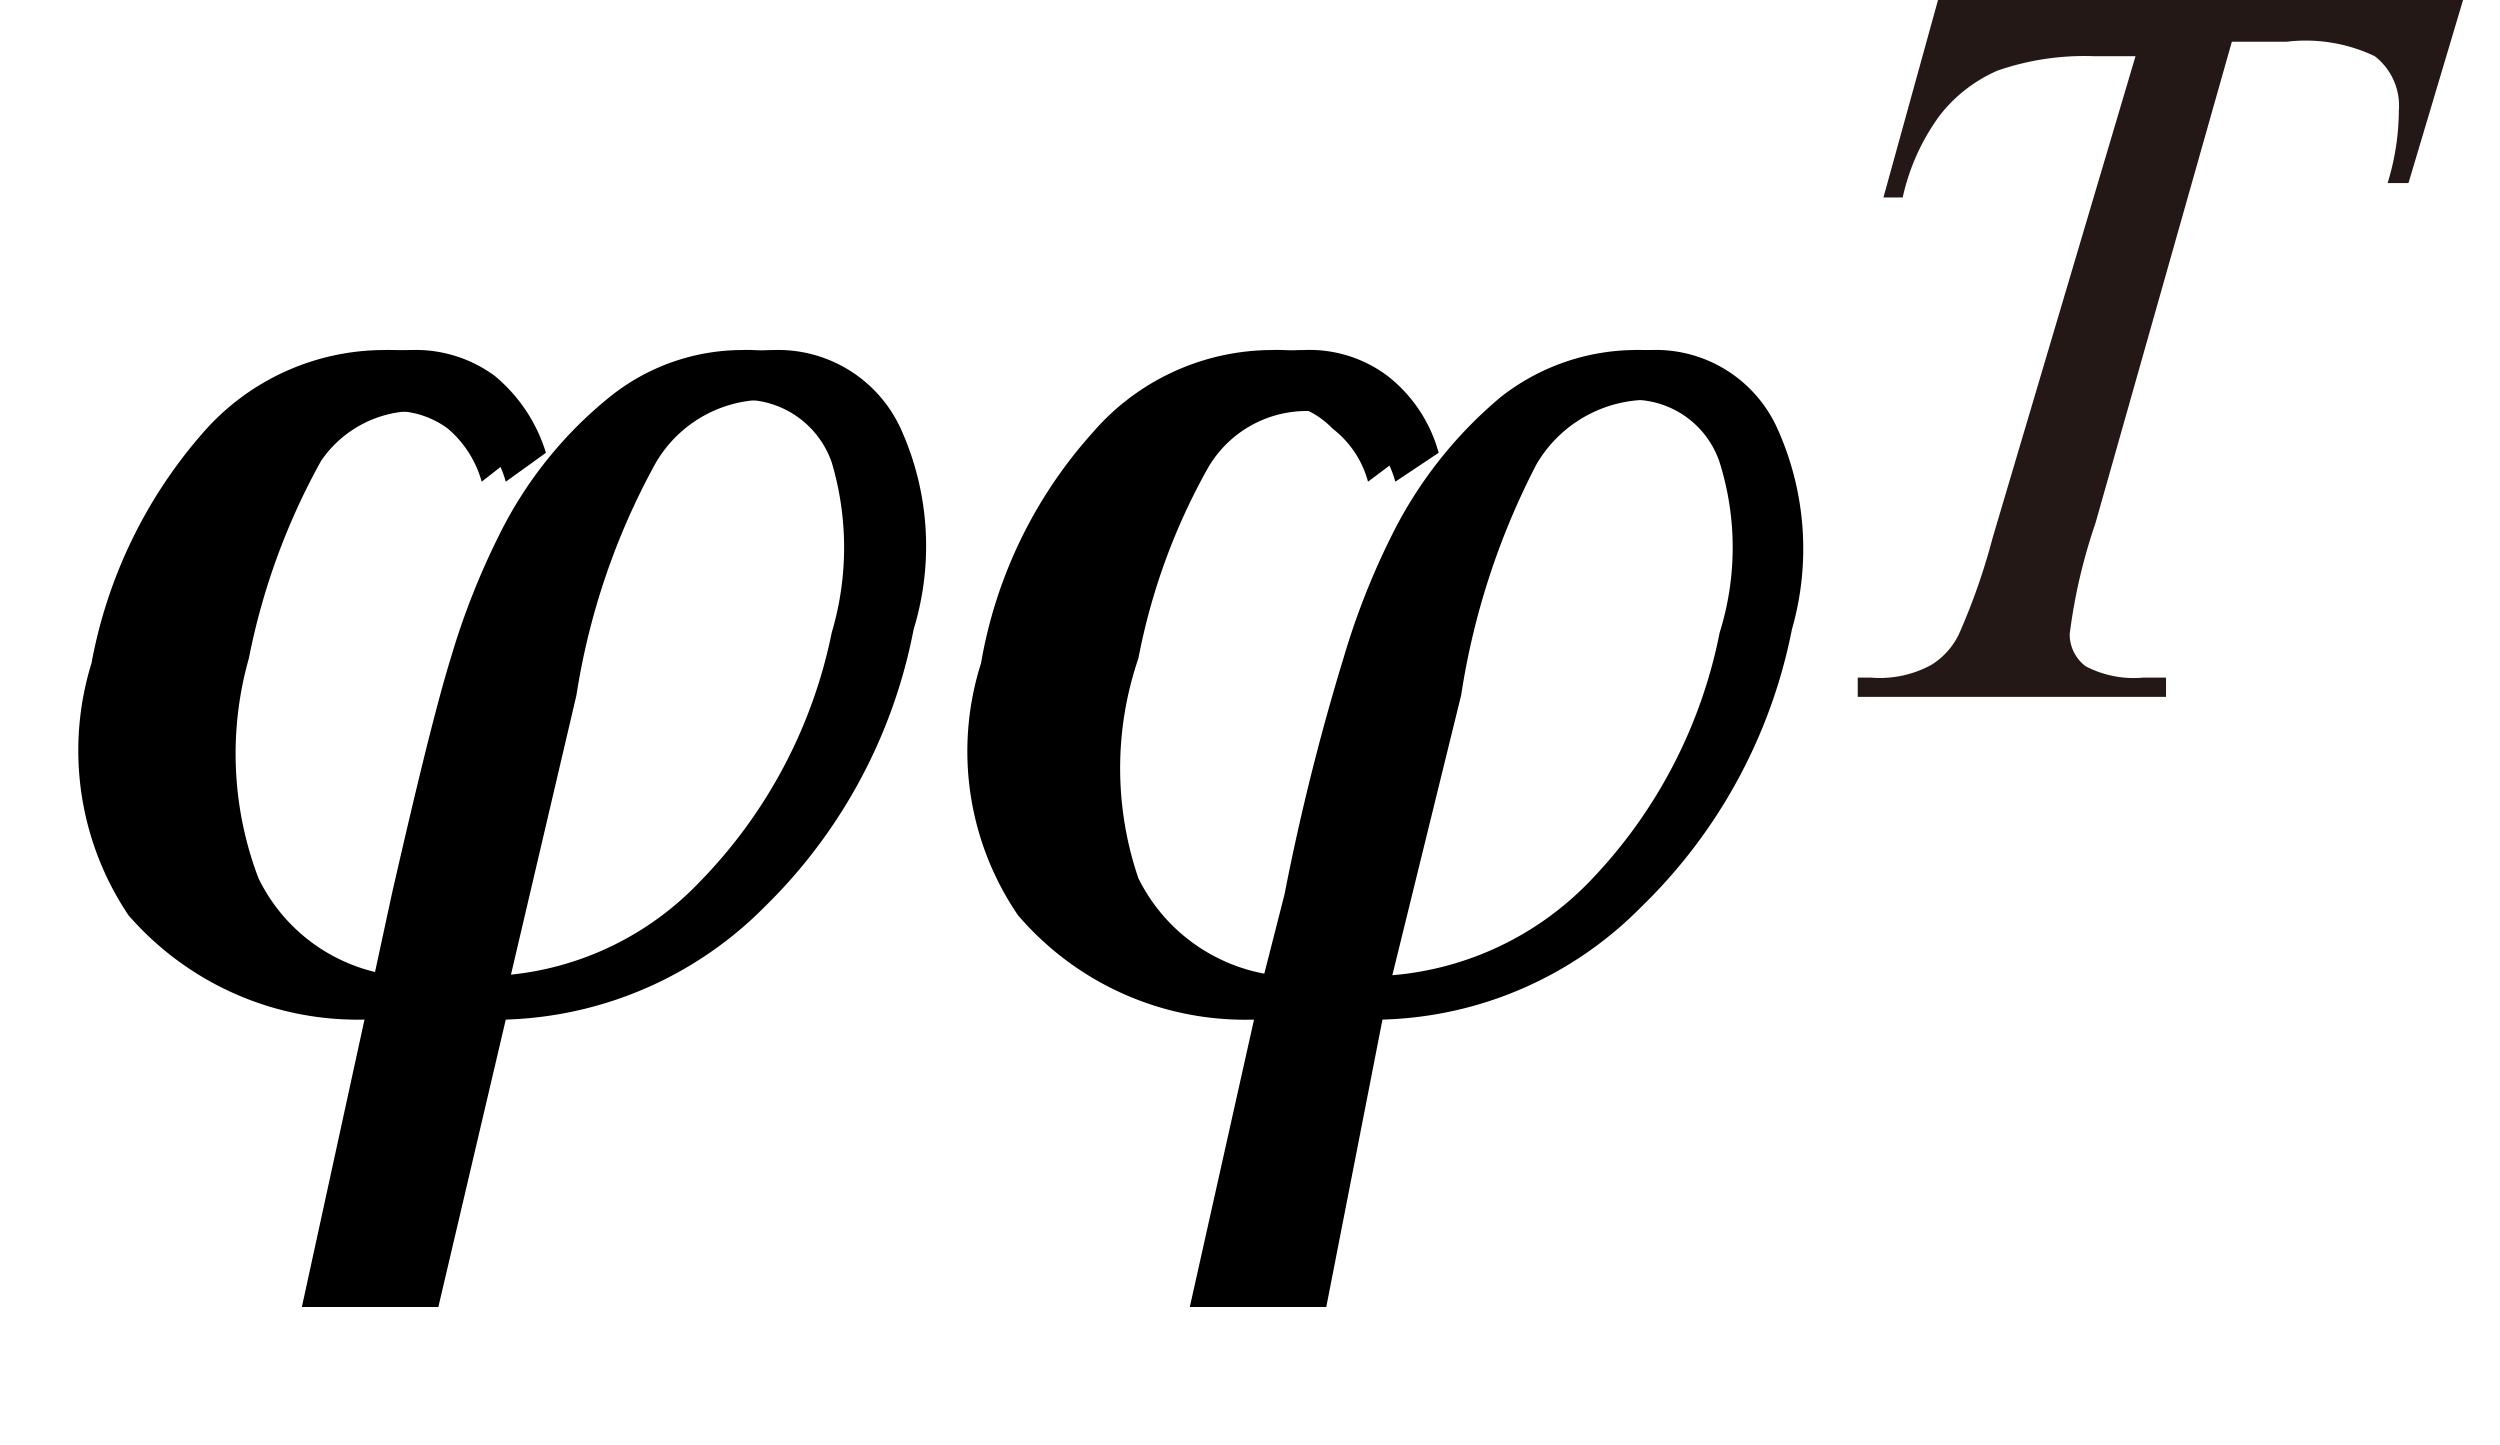
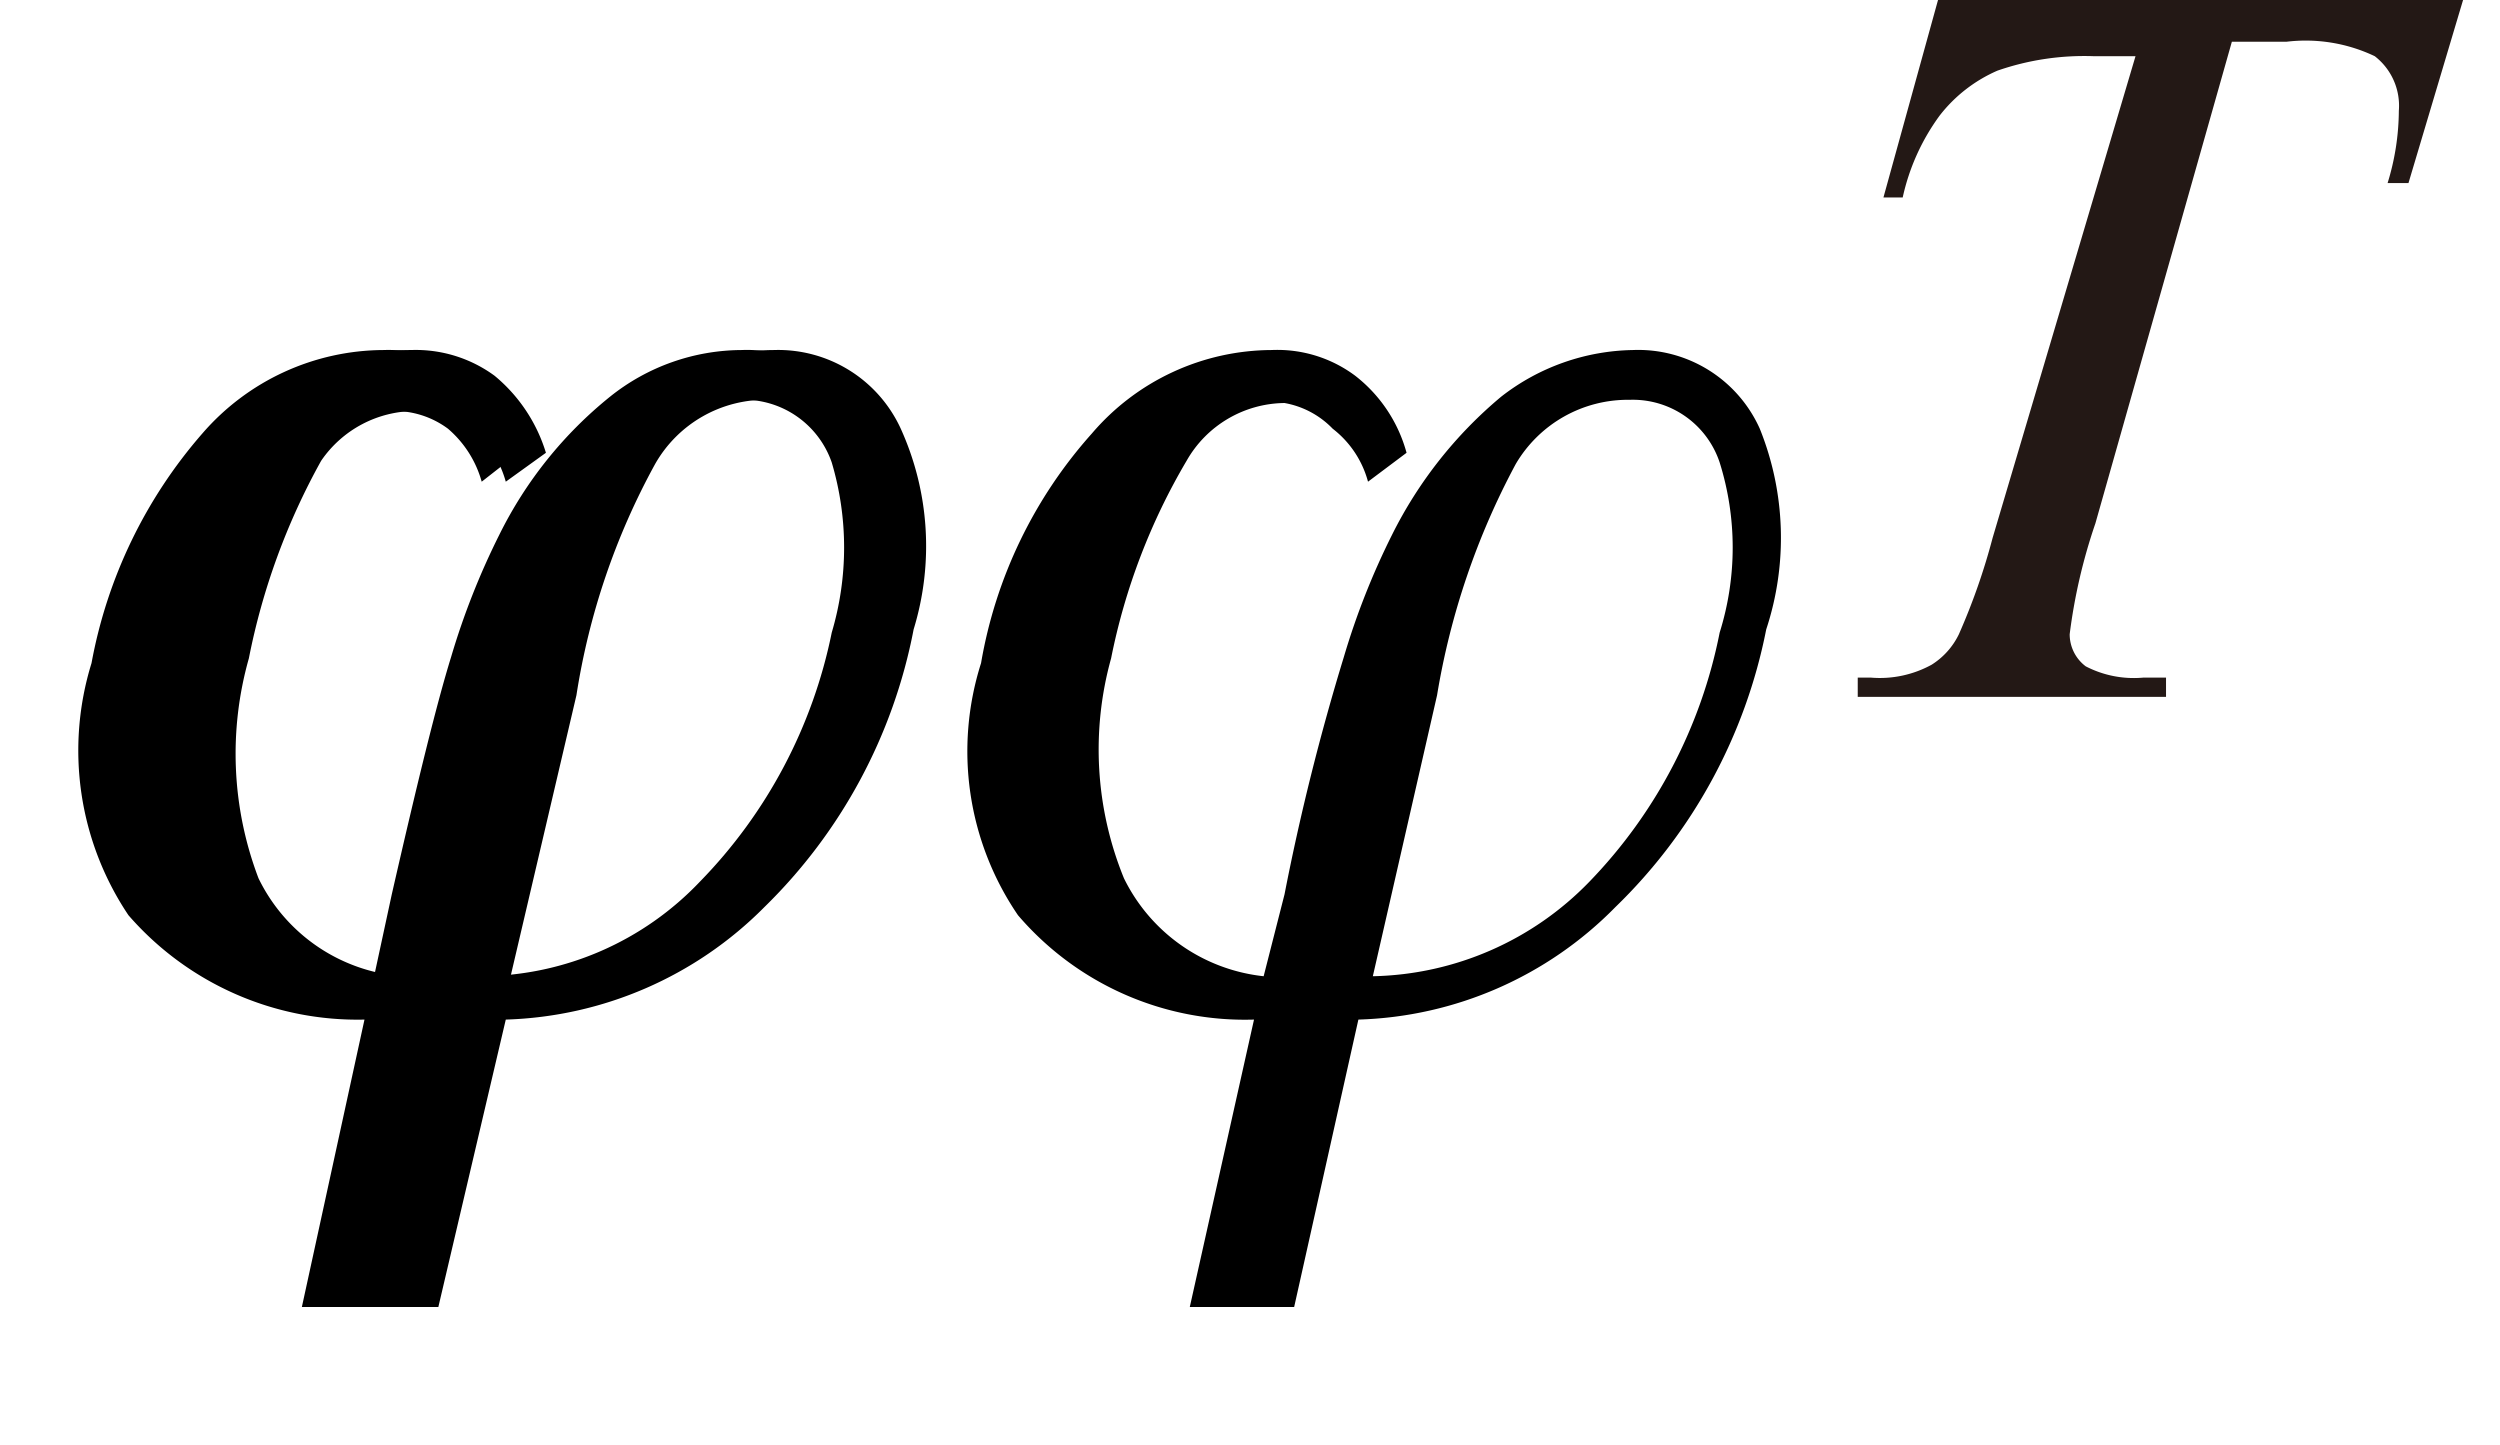
<svg xmlns="http://www.w3.org/2000/svg" id="レイヤー_1" data-name="レイヤー 1" viewBox="0 0 15.57 9">
  <defs>
    <style>.cls-1{fill:#231815;}</style>
  </defs>
  <path d="M2.33,6.08l.11-.51c.16-.7.28-1.19.37-1.48a4.63,4.63,0,0,1,.3-.76,2.56,2.56,0,0,1,.69-.86,1.32,1.32,0,0,1,.82-.29.83.83,0,0,1,.79.49,1.77,1.77,0,0,1,.08,1.25,3.28,3.28,0,0,1-.93,1.73A2.37,2.37,0,0,1,3,6.35L2.56,8.14H1.88l.39-1.79A1.89,1.89,0,0,1,.8,5.7,1.84,1.84,0,0,1,.57,4.13,3,3,0,0,1,1.26,2.7a1.5,1.5,0,0,1,1.13-.52.83.83,0,0,1,.52.16,1,1,0,0,1,.32.48L3,3a.67.67,0,0,0-.21-.33.56.56,0,0,0-.35-.11.71.71,0,0,0-.61.36A4.2,4.2,0,0,0,1.38,4.1a2.18,2.18,0,0,0,.06,1.37A1.1,1.1,0,0,0,2.33,6.08Zm.68,0a1.89,1.89,0,0,0,1.35-.59,3.1,3.1,0,0,0,.82-1.55,1.86,1.86,0,0,0,0-1.06.58.58,0,0,0-.57-.39.79.79,0,0,0-.7.4A4.39,4.39,0,0,0,3.4,4.33Z" />
  <path d="M2.5,6.08l.11-.51c.16-.7.28-1.19.37-1.48a4.63,4.63,0,0,1,.3-.76A2.56,2.56,0,0,1,4,2.47a1.32,1.32,0,0,1,.82-.29.84.84,0,0,1,.79.49,1.77,1.77,0,0,1,.08,1.25,3.28,3.28,0,0,1-.93,1.73,2.37,2.37,0,0,1-1.61.7L2.73,8.14H2.05l.39-1.79A1.89,1.89,0,0,1,1,5.7,1.84,1.84,0,0,1,.74,4.13,3,3,0,0,1,1.43,2.7a1.48,1.48,0,0,1,1.13-.52.83.83,0,0,1,.52.16,1,1,0,0,1,.32.48L3.15,3a.67.67,0,0,0-.21-.33.58.58,0,0,0-.35-.11A.71.71,0,0,0,2,2.87,4.2,4.2,0,0,0,1.55,4.1a2.18,2.18,0,0,0,.06,1.37A1.09,1.09,0,0,0,2.5,6.08Zm.68,0a1.89,1.89,0,0,0,1.35-.59,3.1,3.1,0,0,0,.82-1.55,1.86,1.86,0,0,0,0-1.06.58.58,0,0,0-.57-.39.79.79,0,0,0-.7.4,4.39,4.39,0,0,0-.49,1.44Z" />
  <path class="cls-1" d="M12.07,0h3.27L15,1.14h-.13a1.55,1.55,0,0,0,.07-.45.39.39,0,0,0-.15-.34,1,1,0,0,0-.55-.09h-.34l-.85,3a3.44,3.44,0,0,0-.16.69.25.25,0,0,0,.1.2.65.65,0,0,0,.36.07h.14l0,.12H11.57l0-.12h.08a.67.67,0,0,0,.38-.08.46.46,0,0,0,.17-.19,4,4,0,0,0,.21-.6l.89-3h-.26a1.65,1.65,0,0,0-.6.09.92.92,0,0,0-.36.28,1.35,1.35,0,0,0-.23.51h-.12Z" />
  <path d="M7.87,6.08,8,5.57a14.62,14.62,0,0,1,.37-1.48,4.63,4.63,0,0,1,.3-.76,2.67,2.67,0,0,1,.68-.86,1.37,1.37,0,0,1,.82-.29.83.83,0,0,1,.79.49A1.82,1.82,0,0,1,11,3.92a3.29,3.29,0,0,1-.94,1.73,2.34,2.34,0,0,1-1.6.7l-.4,1.79H7.41l.4-1.79A1.86,1.86,0,0,1,6.34,5.7a1.81,1.81,0,0,1-.23-1.57A2.87,2.87,0,0,1,6.8,2.7a1.48,1.48,0,0,1,1.12-.52.81.81,0,0,1,.52.16.91.91,0,0,1,.32.48L8.52,3a.62.62,0,0,0-.22-.33A.55.55,0,0,0,8,2.51a.71.71,0,0,0-.61.36A3.93,3.93,0,0,0,6.92,4.1,2.12,2.12,0,0,0,7,5.47,1.1,1.1,0,0,0,7.87,6.08Zm.68,0A1.93,1.93,0,0,0,9.9,5.49a3.09,3.09,0,0,0,.81-1.55,1.77,1.77,0,0,0,0-1.06.57.57,0,0,0-.56-.39.81.81,0,0,0-.71.4,4.64,4.64,0,0,0-.49,1.44Z" />
-   <path d="M8,6.08l.11-.51a14.62,14.62,0,0,1,.37-1.48,4.63,4.63,0,0,1,.3-.76,2.54,2.54,0,0,1,.68-.86,1.35,1.35,0,0,1,.82-.29.83.83,0,0,1,.79.49,1.82,1.82,0,0,1,.09,1.25,3.29,3.29,0,0,1-.94,1.73,2.35,2.35,0,0,1-1.61.7L8.26,8.14H7.58L8,6.35A1.86,1.86,0,0,1,6.51,5.7a1.81,1.81,0,0,1-.23-1.57A2.87,2.87,0,0,1,7,2.7a1.48,1.48,0,0,1,1.12-.52.81.81,0,0,1,.52.16.91.91,0,0,1,.32.48L8.69,3a.62.62,0,0,0-.22-.33.56.56,0,0,0-.35-.11.71.71,0,0,0-.6.36A3.93,3.93,0,0,0,7.09,4.1a2.12,2.12,0,0,0,0,1.37A1.1,1.1,0,0,0,8,6.08Zm.67,0a1.93,1.93,0,0,0,1.36-.59,3.09,3.09,0,0,0,.81-1.55,1.77,1.77,0,0,0,0-1.06.57.57,0,0,0-.56-.39.81.81,0,0,0-.71.4A4.64,4.64,0,0,0,9.1,4.33Z" />
</svg>